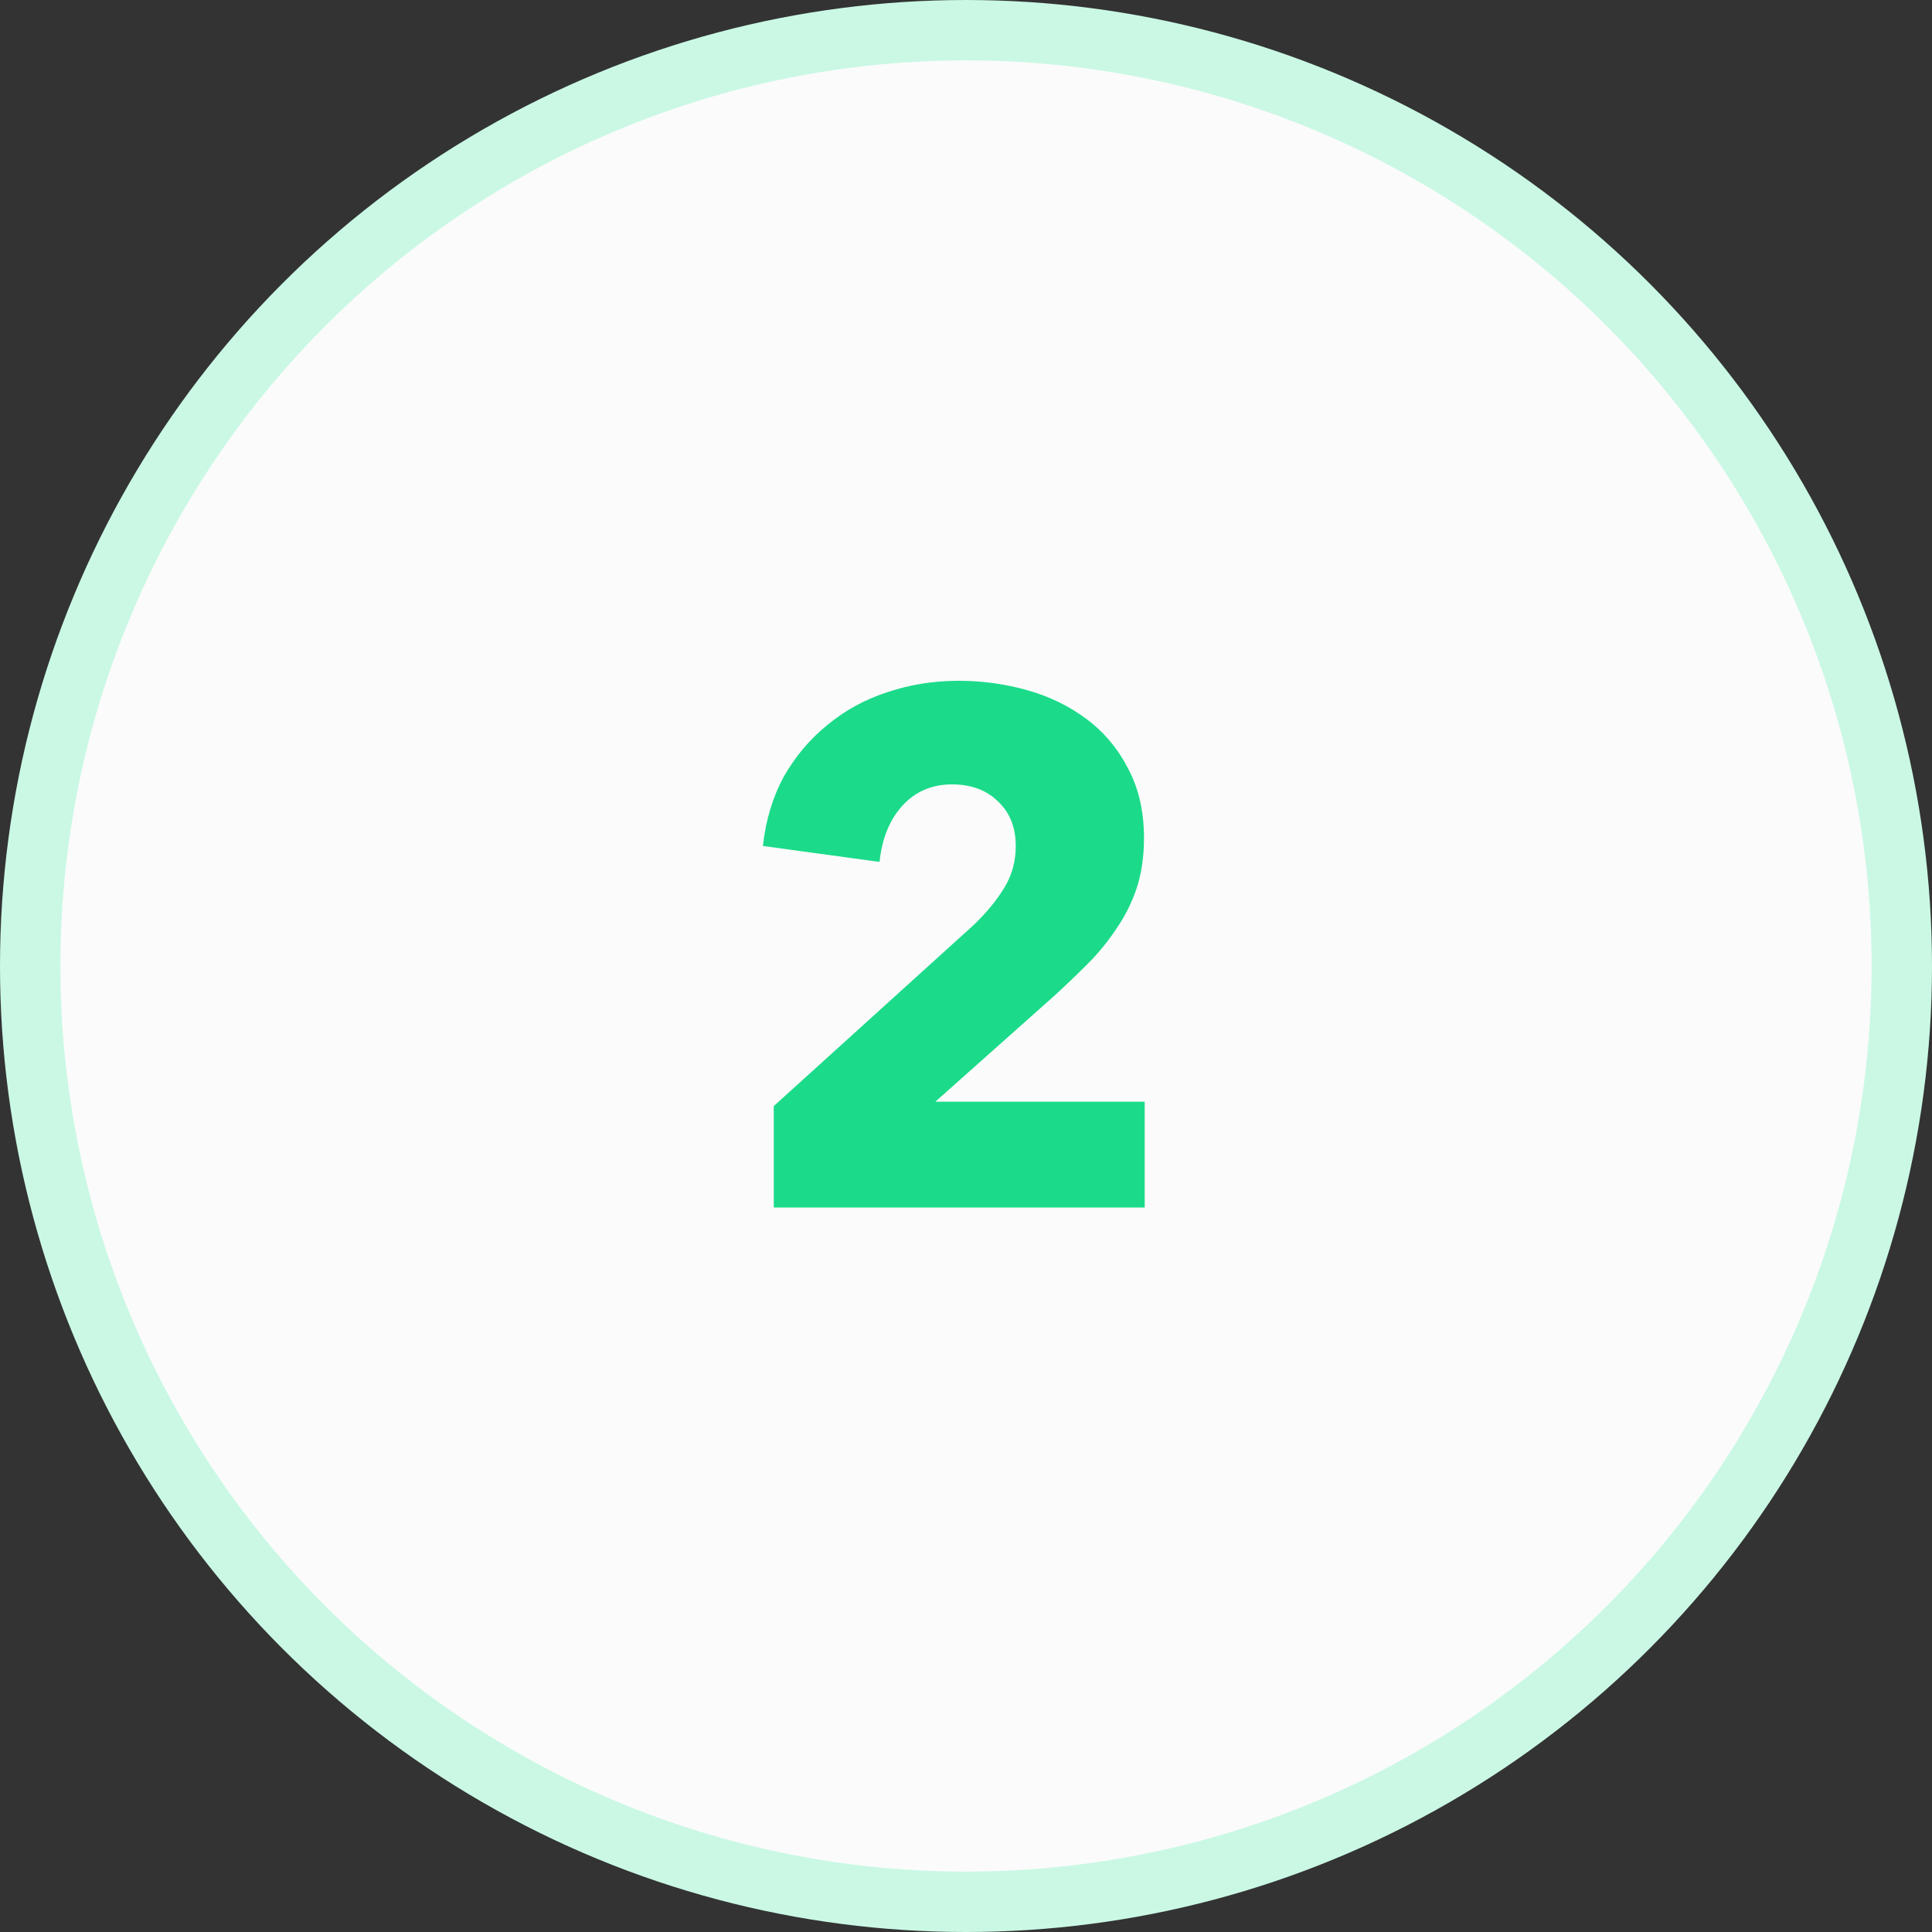
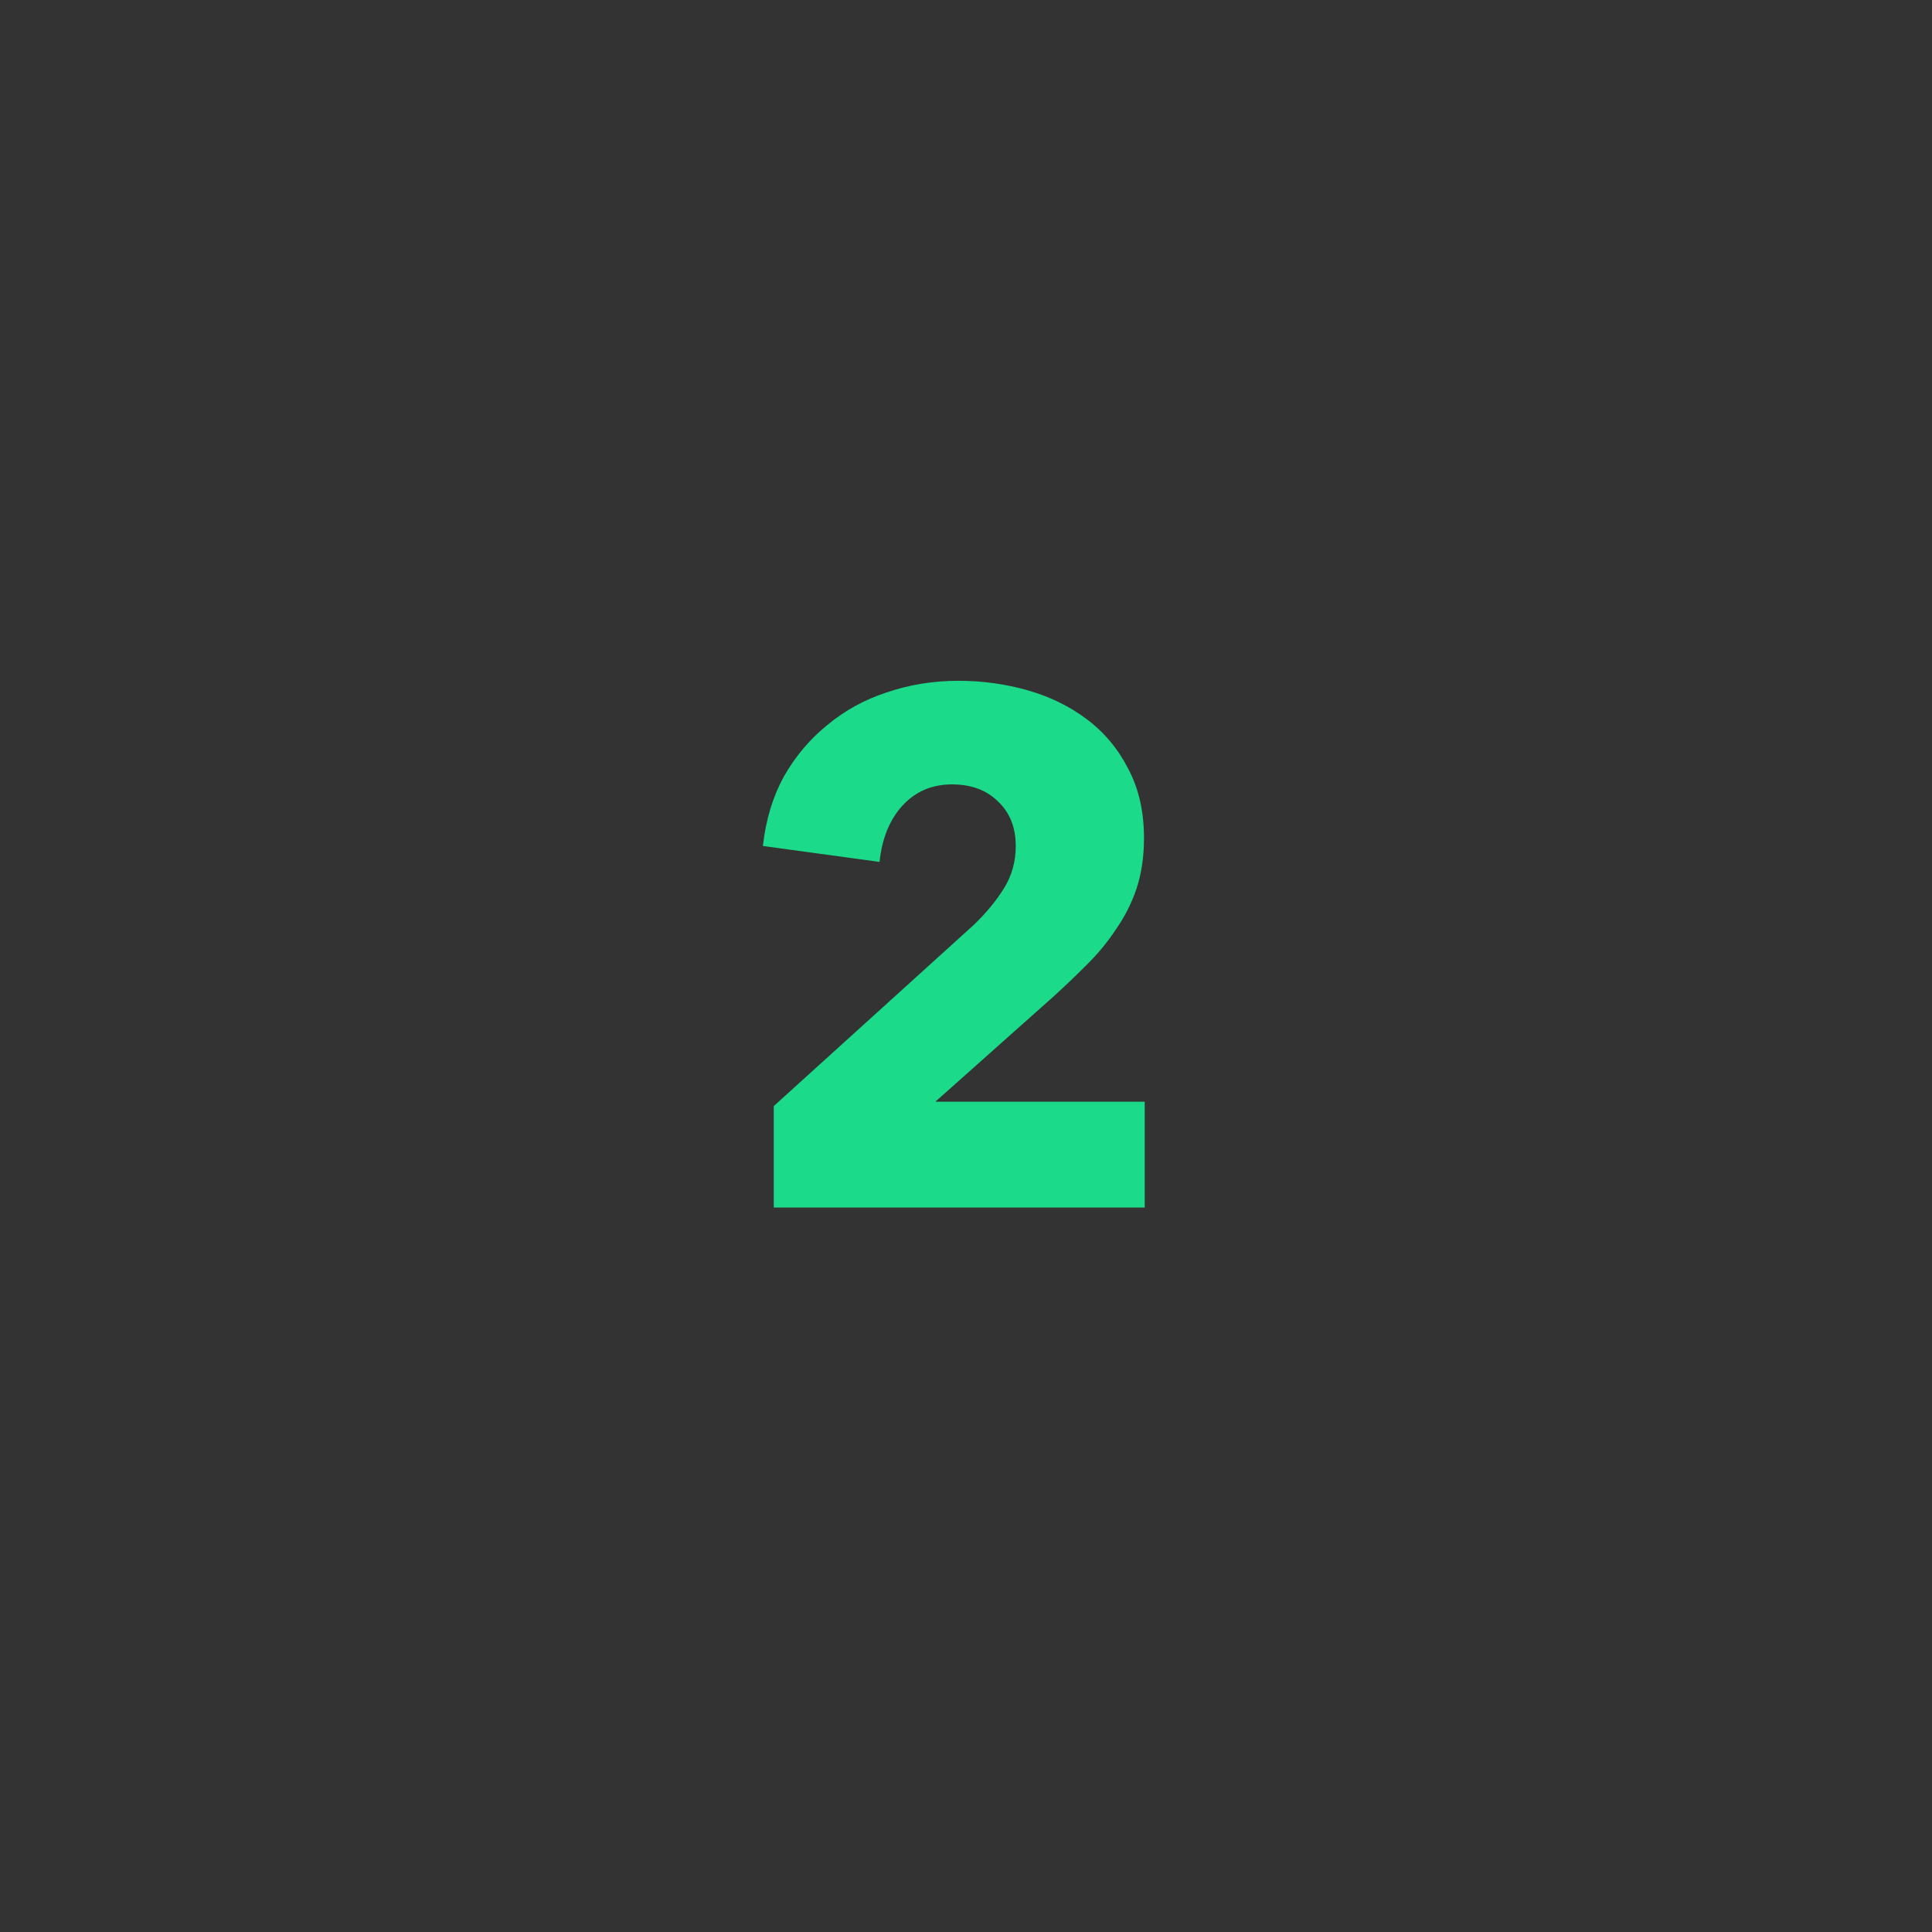
<svg xmlns="http://www.w3.org/2000/svg" width="32" height="32" viewBox="0 0 32 32" fill="none">
  <rect x="0" y="0" width="32" height="32" fill="#333333" stroke="none" />
-   <circle cx="16" cy="16" r="15.5" fill="#FBFBFB" stroke="#CAF8E5" />
  <path d="M12.816 20V18.32L16.128 15.32C16.336 15.12 16.504 14.916 16.632 14.708C16.76 14.5 16.824 14.268 16.824 14.012C16.824 13.708 16.728 13.464 16.536 13.28C16.344 13.088 16.088 12.992 15.768 12.992C15.432 12.992 15.156 13.112 14.94 13.352C14.732 13.584 14.608 13.892 14.568 14.276L12.636 14.012C12.684 13.58 12.8 13.196 12.984 12.86C13.176 12.524 13.416 12.24 13.704 12.008C13.992 11.768 14.32 11.588 14.688 11.468C15.064 11.34 15.46 11.276 15.876 11.276C16.268 11.276 16.648 11.328 17.016 11.432C17.384 11.536 17.712 11.696 18 11.912C18.288 12.128 18.516 12.4 18.684 12.728C18.86 13.056 18.948 13.44 18.948 13.88C18.948 14.184 18.908 14.46 18.828 14.708C18.748 14.948 18.636 15.172 18.492 15.38C18.356 15.588 18.196 15.784 18.012 15.968C17.836 16.144 17.652 16.32 17.46 16.496L15.492 18.248H18.96V20H12.816Z" fill="#1BDB8A" />
</svg>